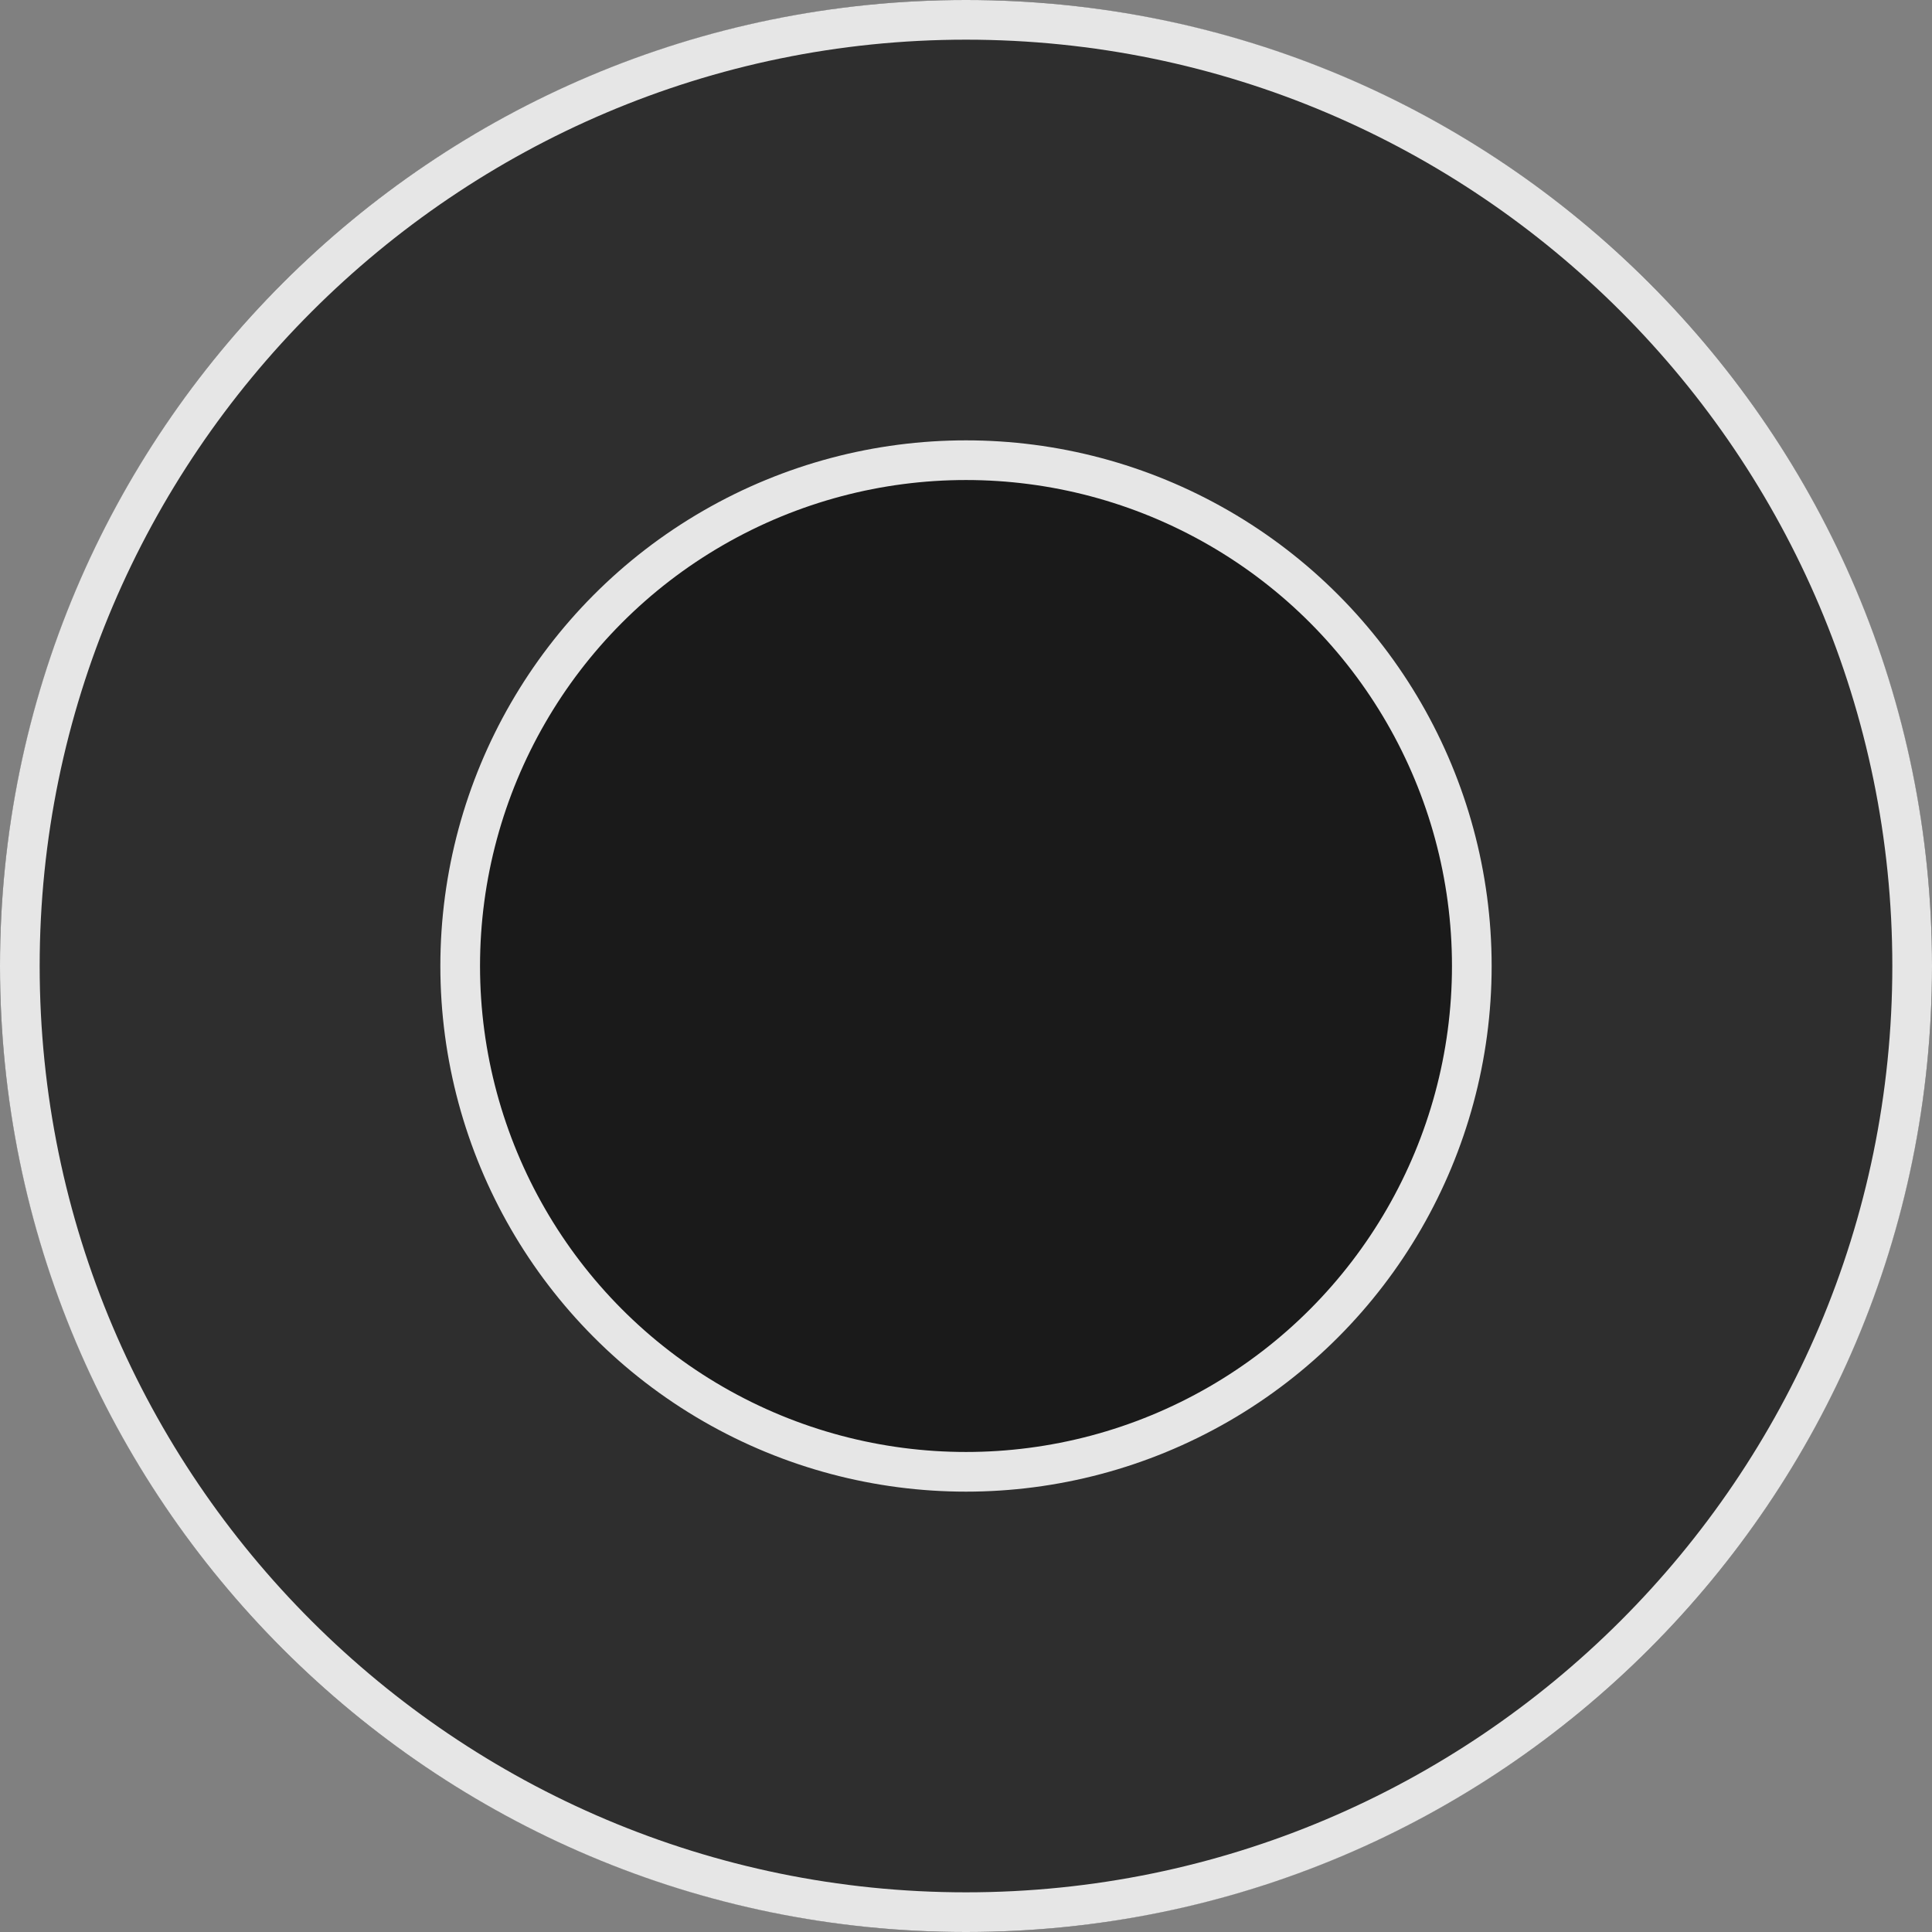
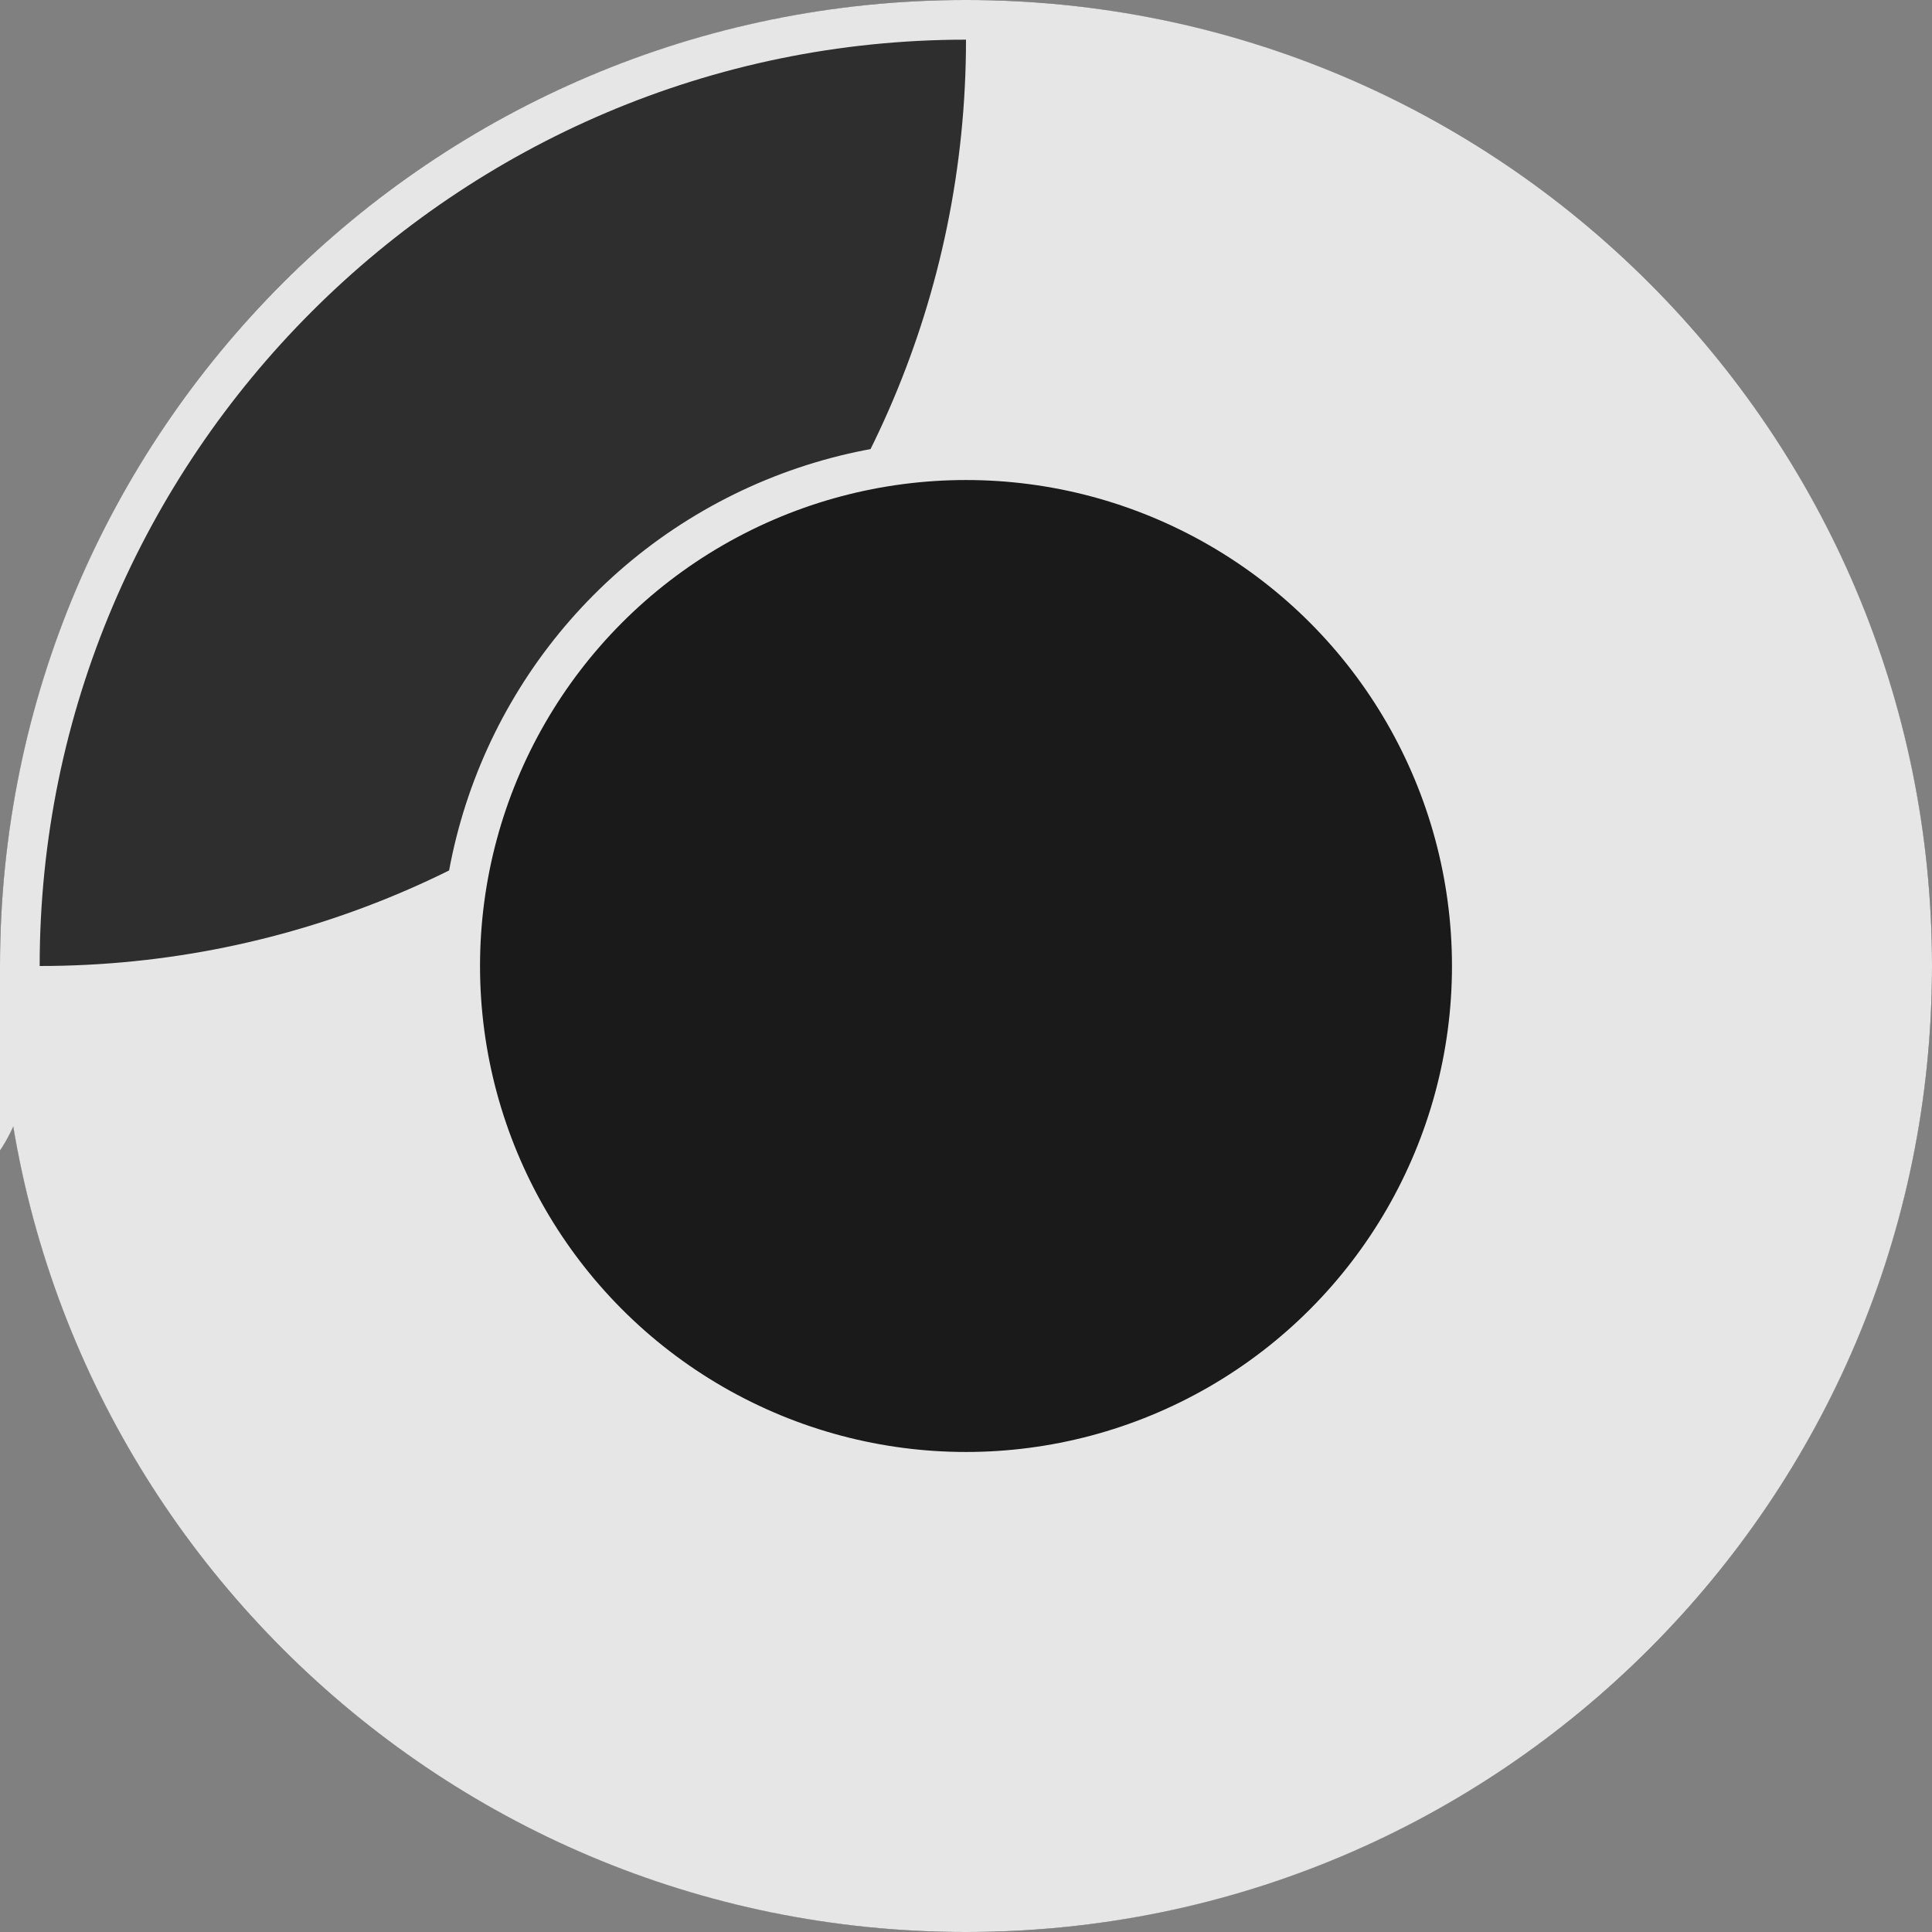
<svg xmlns="http://www.w3.org/2000/svg" version="1.1" id="Ebene_1" x="0px" y="0px" viewBox="0 0 97.4 97.4" style="enable-background:new 0 0 97.4 97.4;" xml:space="preserve">
  <rect x="0" y="0" width="97.4" height="97.4" fill="#808080" stroke="none" />
  <style type="text/css">
	.st0{opacity:0.8;}
	.st1{opacity:0.8;enable-background:new    ;}
	.st2{fill:#FFFFFF;}
	.st3{stroke:#FFFFFF;stroke-width:2;stroke-miterlimit:10;}
	.st4{display:none;}
	.st5{display:inline;opacity:0.7;fill:#FFFFFF;enable-background:new    ;}
	.st6{display:inline;fill:#FFFFFF;}
</style>
  <g id="radarbasis" class="st0">
    <circle class="st1" cx="48.7" cy="48.7" r="48.7" />
    <g>
-       <path class="st2" d="M48.7,2c25.8,0,46.7,21,46.7,46.7c0,25.8-21,46.7-46.7,46.7S2,74.5,2,48.7C2,23,23,2,48.7,2 M48.7,0    C21.8,0,0,21.8,0,48.7s21.8,48.7,48.7,48.7s48.7-21.8,48.7-48.7S75.6,0,48.7,0L48.7,0z" />
+       <path class="st2" d="M48.7,2c0,25.8-21,46.7-46.7,46.7S2,74.5,2,48.7C2,23,23,2,48.7,2 M48.7,0    C21.8,0,0,21.8,0,48.7s21.8,48.7,48.7,48.7s48.7-21.8,48.7-48.7S75.6,0,48.7,0L48.7,0z" />
    </g>
    <circle class="st3" cx="48.7" cy="48.7" r="25.5" />
  </g>
  <g id="radarbeam" class="st4">
-     <path class="st5" d="M25.3,7.5c0,0,4,7.4,10.8,19c12.6-7,23-1.1,23-1.1l9-20.2C68.1,5.2,46.7-6,25.3,7.5z" />
    <circle class="st5" cx="48.7" cy="48.7" r="1.9" />
  </g>
  <g id="pfeile" class="st4">
    <polygon class="st6" points="27.8,48.7 31.8,46.4 35.7,44.1 35.7,48.7 35.7,53.3 31.8,51  " />
-     <polygon class="st6" points="69.6,48.7 65.7,51 61.7,53.3 61.7,48.7 61.7,44.1 65.7,46.4  " />
    <polygon class="st6" points="48.7,69.6 46.4,65.7 44.1,61.7 48.7,61.7 53.3,61.7 51,65.7  " />
    <polygon class="st6" points="48.7,27.8 51,31.8 53.3,35.7 48.7,35.7 44.1,35.7 46.4,31.8  " />
  </g>
</svg>